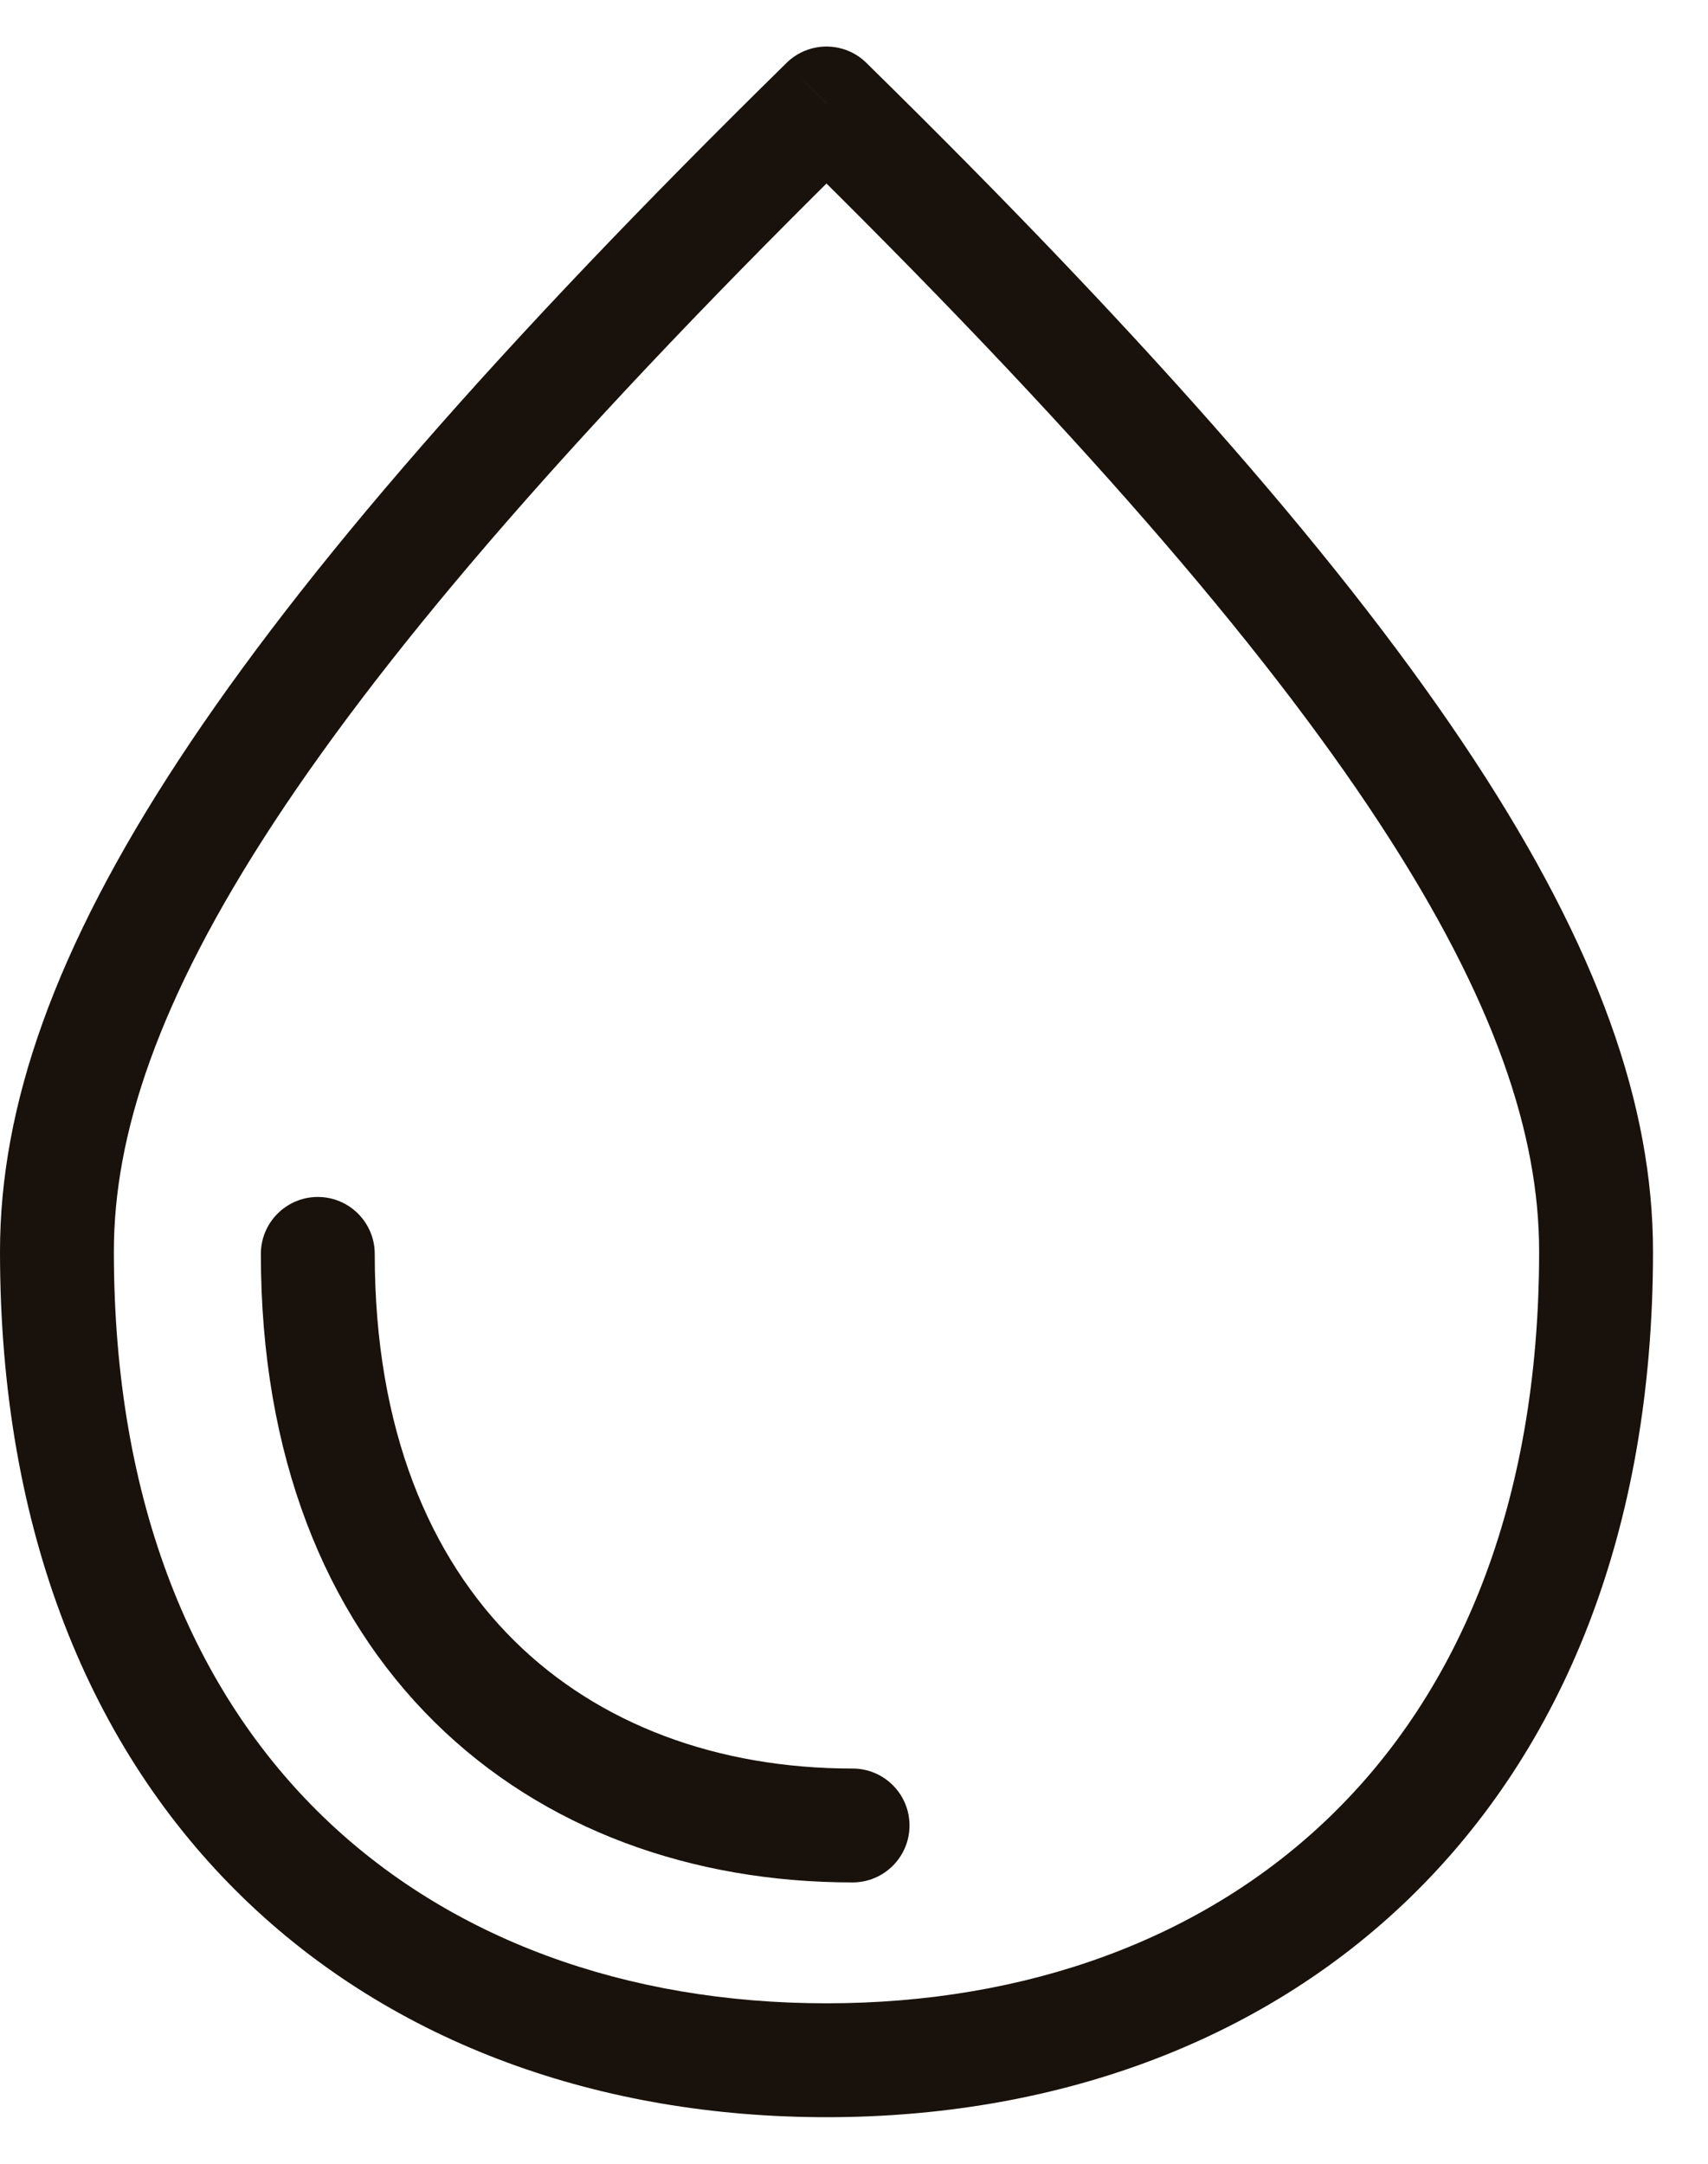
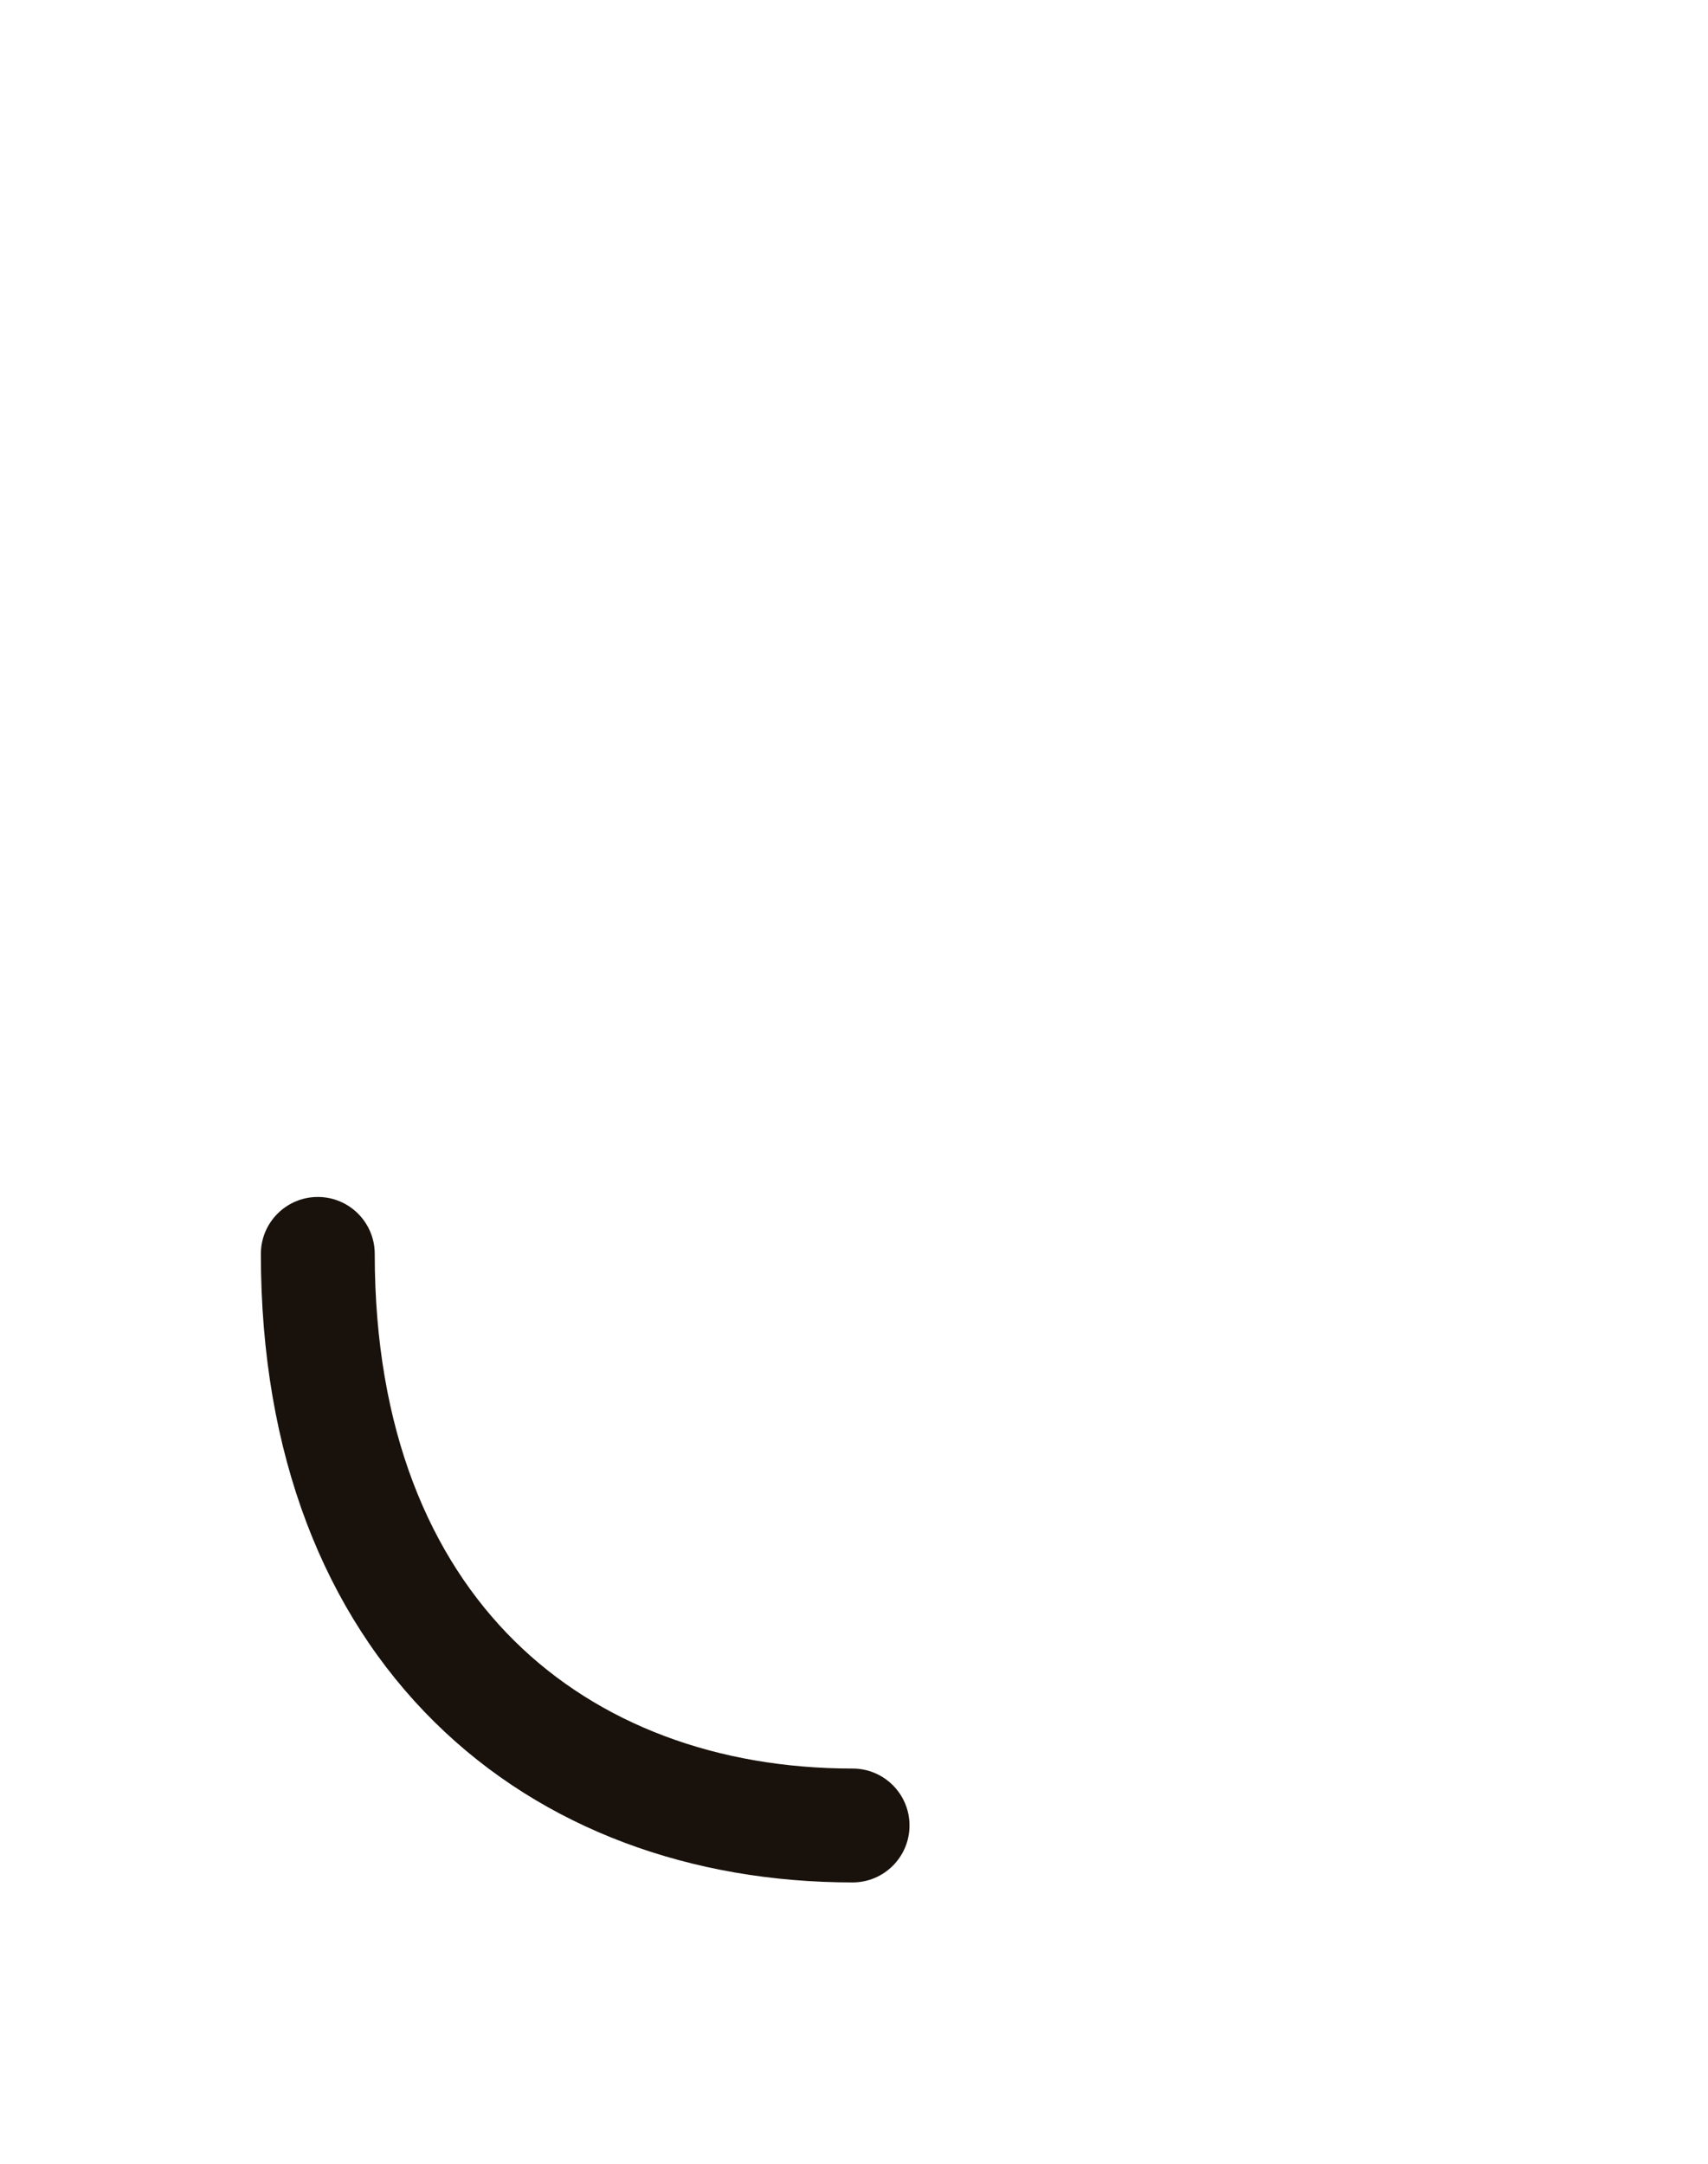
<svg xmlns="http://www.w3.org/2000/svg" width="30" height="38" viewBox="0 0 30 38" fill="none">
-   <path d="M14.517 1.817L15.217 1.104C14.829 0.722 14.205 0.722 13.816 1.104L14.517 1.817ZM14.517 35.182C10.998 35.182 7.884 34.051 5.656 31.886C3.435 29.728 2 26.452 2 21.978H0C0 26.898 1.591 30.724 4.262 33.32C6.926 35.909 10.571 37.182 14.517 37.182V35.182ZM2 21.978C2 19.952 2.756 17.577 4.814 14.44C6.876 11.297 10.196 7.461 15.217 2.531L13.816 1.104C8.757 6.071 5.319 10.024 3.142 13.343C0.962 16.665 0 19.422 0 21.978H2ZM14.517 37.182C18.463 37.182 22.108 35.909 24.772 33.32C27.443 30.724 29.034 26.898 29.034 21.978H27.034C27.034 26.452 25.599 29.728 23.378 31.886C21.15 34.051 18.036 35.182 14.517 35.182V37.182ZM29.034 21.978C29.034 19.422 28.072 16.665 25.892 13.343C23.715 10.024 20.277 6.071 15.217 1.104L13.816 2.531C18.837 7.461 22.158 11.297 24.219 14.44C26.278 17.577 27.034 19.952 27.034 21.978H29.034Z" fill="#19110B" />
  <path d="M14.975 33.059C15.527 33.059 15.975 32.611 15.975 32.059C15.975 31.506 15.527 31.059 14.975 31.059V33.059ZM6.582 22.021C6.582 21.469 6.134 21.021 5.582 21.021C5.03 21.021 4.582 21.469 4.582 22.021L6.582 22.021ZM14.975 31.059C12.599 31.059 10.519 30.283 9.036 28.818C7.559 27.358 6.582 25.122 6.582 22.021L4.582 22.021C4.582 25.558 5.708 28.341 7.63 30.24C9.547 32.135 12.163 33.059 14.975 33.059V31.059Z" fill="#19110B" />
</svg>